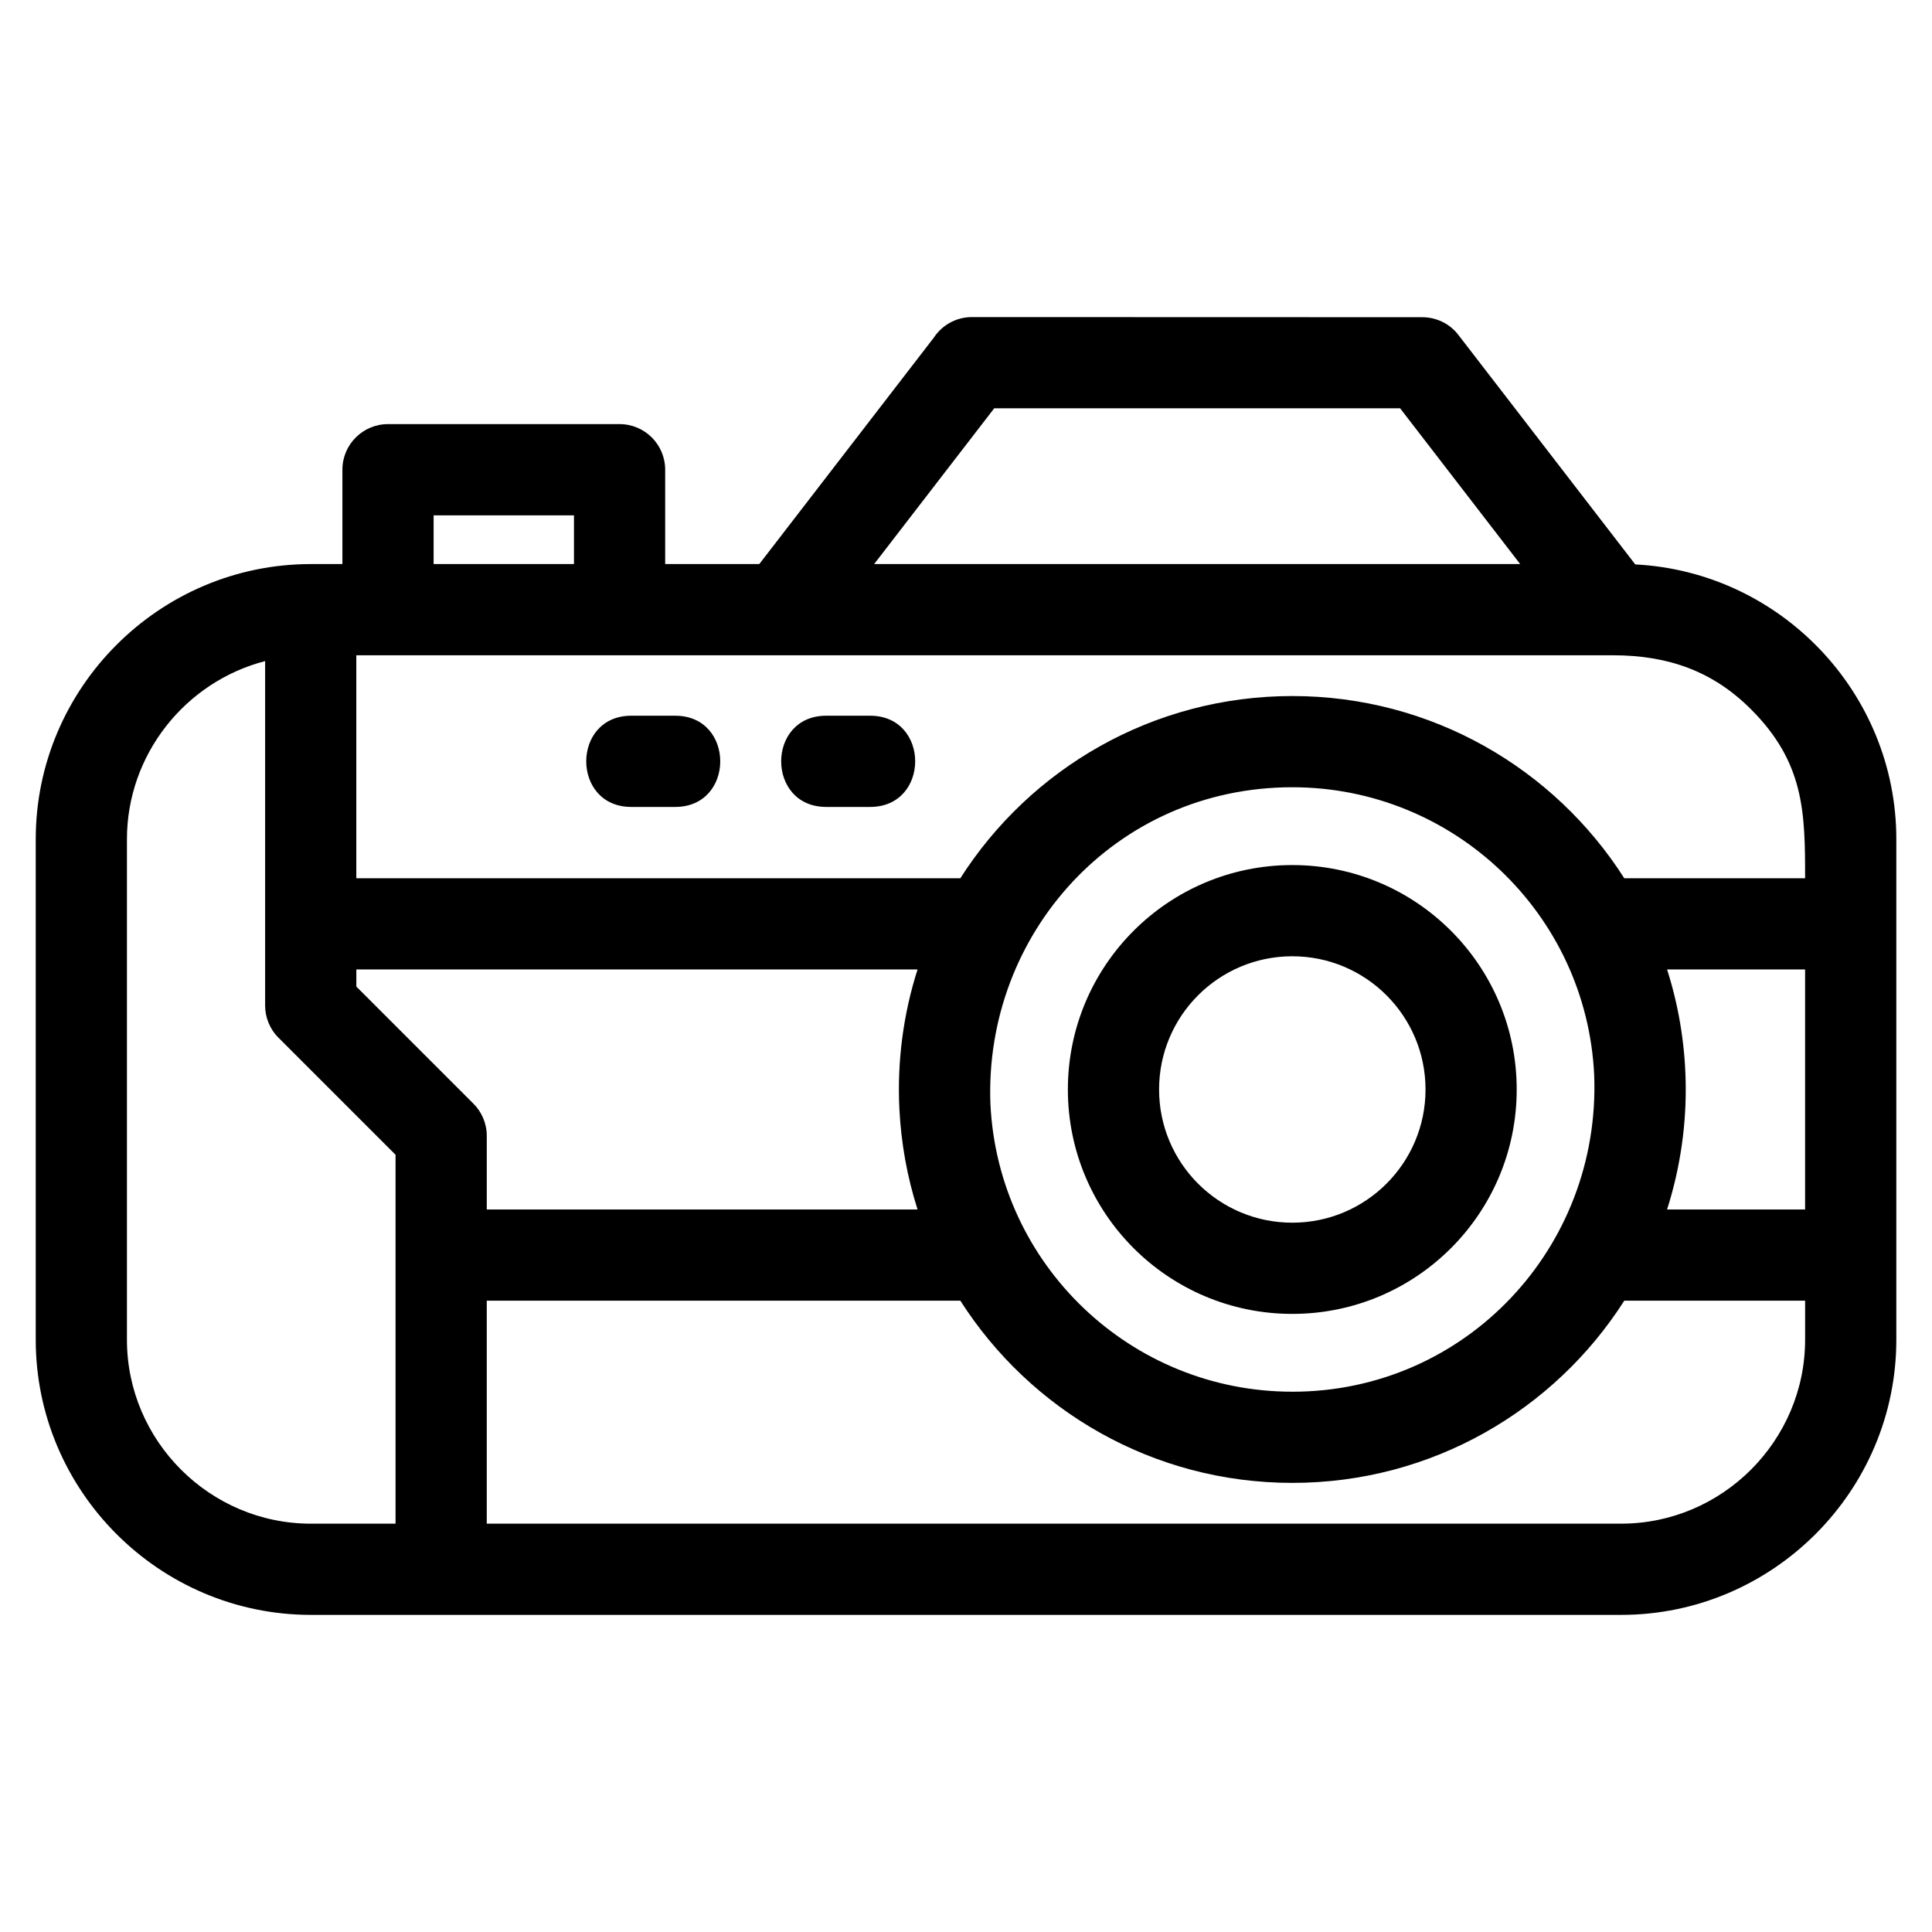
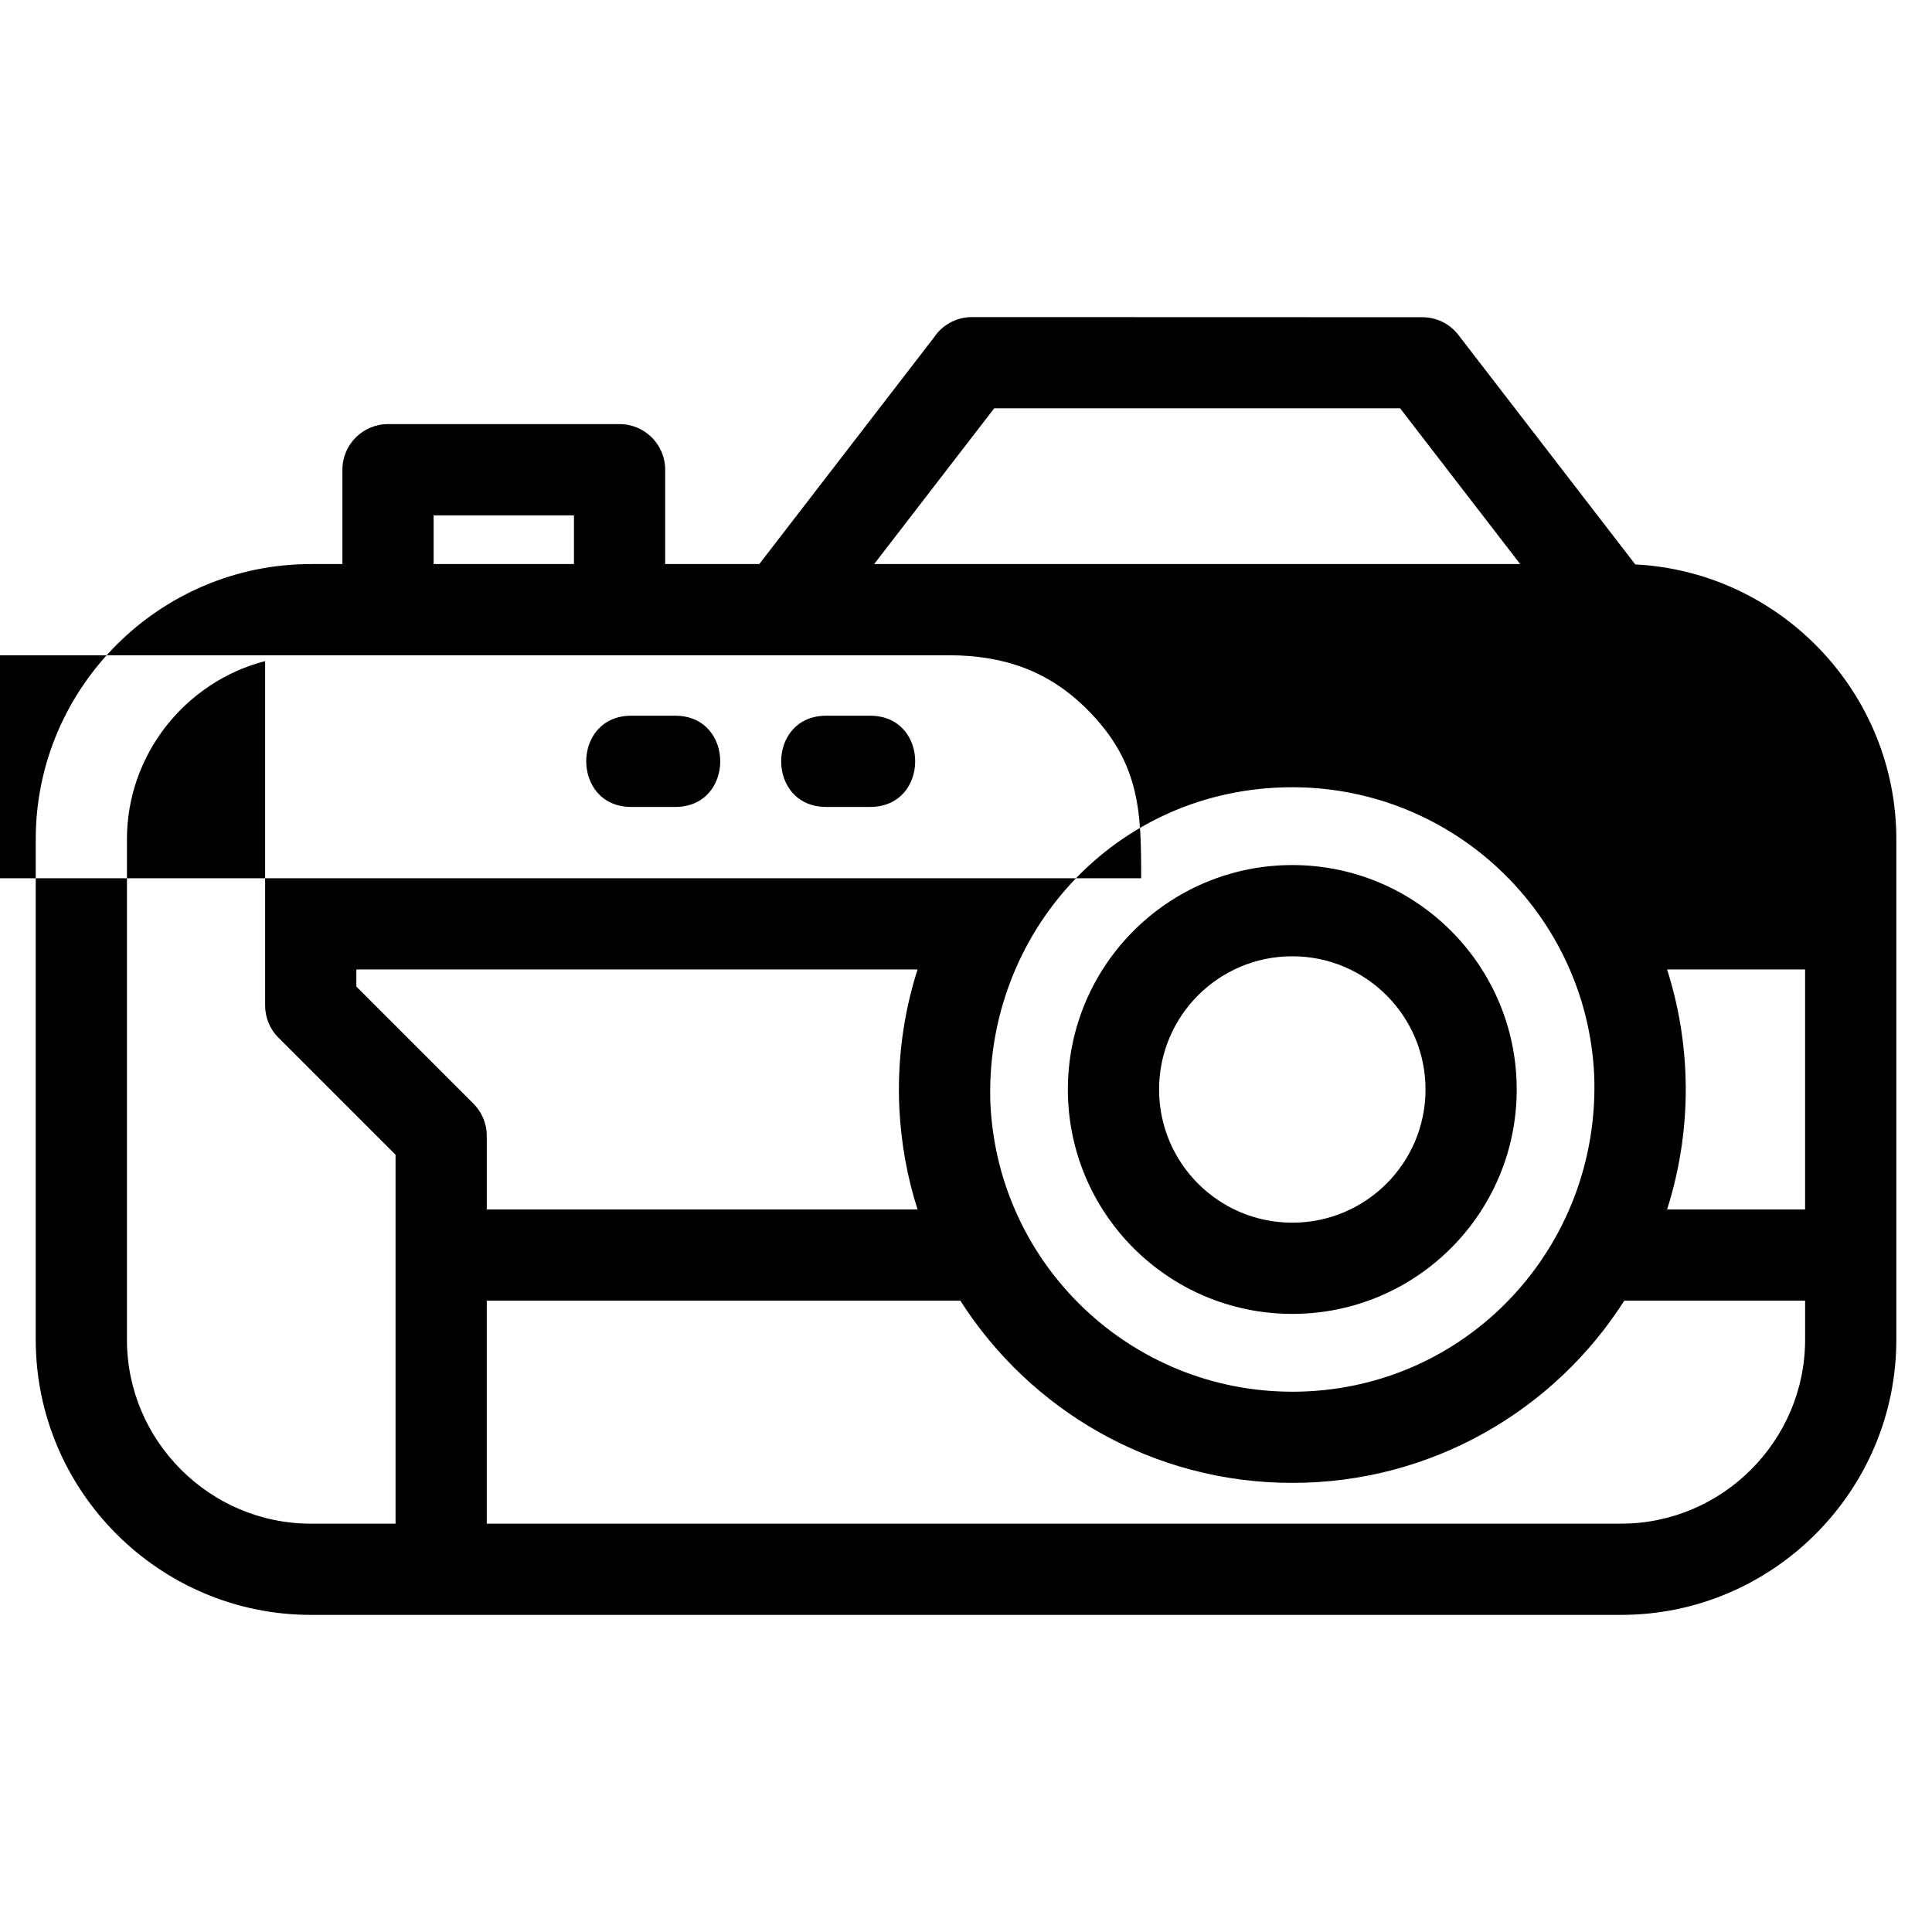
<svg xmlns="http://www.w3.org/2000/svg" fill="#000000" width="800px" height="800px" version="1.1" viewBox="144 144 512 512">
-   <path d="m226.38 293.48h8.359v-25c0-6.672 5.414-12.086 12.086-12.086h61.367c6.672 0 12.086 5.414 12.086 12.086v25h24.945l46.23-59.977c2.16-3.297 5.887-5.473 10.117-5.473l119.37 0.035c3.606 0.008 7.164 1.613 9.539 4.684l46.879 60.828c38.5 1.965 69.188 34.023 69.188 72.824v132.64c0 40.129-32.789 72.918-72.914 72.918h-347.25c-40.125 0-72.914-32.789-72.914-72.918v-132.64c0-40.129 32.789-72.918 72.914-72.918zm260.1 243.5c-36.984 0-69.465-19.258-87.98-48.289h-125.5v59.094h300.63c26.785 0 48.742-21.957 48.742-48.746v-10.348h-47.918c-18.508 29.031-50.992 48.289-87.973 48.289zm-99.316-72.453c-2.777-8.672-4.352-17.582-4.82-26.652-0.613-12.488 1.004-25.047 4.82-36.965h-148.73v4.539l31.027 31.027c2.191 2.191 3.539 5.211 3.539 8.547v19.508h114.17zm11.336-87.781c18.512-29.031 50.996-48.289 87.98-48.289 36.977 0 69.465 19.258 87.973 48.289h47.918c0-17.375-0.156-30.598-14.328-44.766-10.074-10.082-21.898-14.328-36.656-14.328h-332.96v59.094zm187.29 24.164c3.004 9.383 4.66 19.242 4.914 29.098 0.32 11.609-1.375 23.457-4.914 34.52h36.578v-63.617zm-99.316 111.91c45.961 0 81.75-38.219 80.004-83.887-1.988-42.699-37.273-76.305-80.004-76.305-46.996 0-81.695 38.965-80.004 83.891 2.023 42.707 37.246 76.297 80.004 76.297zm0-20.625c-32.848 0-59.477-26.629-59.477-59.469 0-32.848 26.629-59.477 59.477-59.477 32.84 0 59.469 26.629 59.469 59.477 0 32.84-26.629 59.469-59.469 59.469zm0-24.172c19.492 0 35.305-15.805 35.305-35.297 0-19.5-15.812-35.305-35.305-35.305-19.5 0-35.305 15.805-35.305 35.305 0 19.492 15.805 35.297 35.305 35.297zm-163.53-134.35c15.906 0 15.906 24.172 0 24.172h-11.656c-15.906 0-15.906-24.172 0-24.172zm51.656 0c15.91 0 15.91 24.172 0 24.172h-11.652c-15.906 0-15.906-24.172 0-24.172zm-160.34 55.238v-69.715c-21.18 5.488-36.621 24.809-36.621 47.207v132.64c0 26.789 21.957 48.746 48.742 48.746h22.445v-97.762l-31.027-31.027c-2.363-2.356-3.539-5.449-3.539-8.547zm44.652-95.43h37.195v-12.914h-37.195zm116.74 0h171.21l-31.816-41.277h-107.57l-31.816 41.277z" />
+   <path d="m226.38 293.48h8.359v-25c0-6.672 5.414-12.086 12.086-12.086h61.367c6.672 0 12.086 5.414 12.086 12.086v25h24.945l46.23-59.977c2.16-3.297 5.887-5.473 10.117-5.473l119.37 0.035c3.606 0.008 7.164 1.613 9.539 4.684l46.879 60.828c38.5 1.965 69.188 34.023 69.188 72.824v132.64c0 40.129-32.789 72.918-72.914 72.918h-347.25c-40.125 0-72.914-32.789-72.914-72.918v-132.64c0-40.129 32.789-72.918 72.914-72.918zm260.1 243.5c-36.984 0-69.465-19.258-87.98-48.289h-125.5v59.094h300.63c26.785 0 48.742-21.957 48.742-48.746v-10.348h-47.918c-18.508 29.031-50.992 48.289-87.973 48.289zm-99.316-72.453c-2.777-8.672-4.352-17.582-4.82-26.652-0.613-12.488 1.004-25.047 4.82-36.965h-148.73v4.539l31.027 31.027c2.191 2.191 3.539 5.211 3.539 8.547v19.508h114.17zm11.336-87.781h47.918c0-17.375-0.156-30.598-14.328-44.766-10.074-10.082-21.898-14.328-36.656-14.328h-332.96v59.094zm187.29 24.164c3.004 9.383 4.66 19.242 4.914 29.098 0.32 11.609-1.375 23.457-4.914 34.52h36.578v-63.617zm-99.316 111.91c45.961 0 81.75-38.219 80.004-83.887-1.988-42.699-37.273-76.305-80.004-76.305-46.996 0-81.695 38.965-80.004 83.891 2.023 42.707 37.246 76.297 80.004 76.297zm0-20.625c-32.848 0-59.477-26.629-59.477-59.469 0-32.848 26.629-59.477 59.477-59.477 32.84 0 59.469 26.629 59.469 59.477 0 32.84-26.629 59.469-59.469 59.469zm0-24.172c19.492 0 35.305-15.805 35.305-35.297 0-19.5-15.812-35.305-35.305-35.305-19.5 0-35.305 15.805-35.305 35.305 0 19.492 15.805 35.297 35.305 35.297zm-163.53-134.35c15.906 0 15.906 24.172 0 24.172h-11.656c-15.906 0-15.906-24.172 0-24.172zm51.656 0c15.91 0 15.91 24.172 0 24.172h-11.652c-15.906 0-15.906-24.172 0-24.172zm-160.34 55.238v-69.715c-21.18 5.488-36.621 24.809-36.621 47.207v132.64c0 26.789 21.957 48.746 48.742 48.746h22.445v-97.762l-31.027-31.027c-2.363-2.356-3.539-5.449-3.539-8.547zm44.652-95.43h37.195v-12.914h-37.195zm116.74 0h171.21l-31.816-41.277h-107.57l-31.816 41.277z" />
</svg>